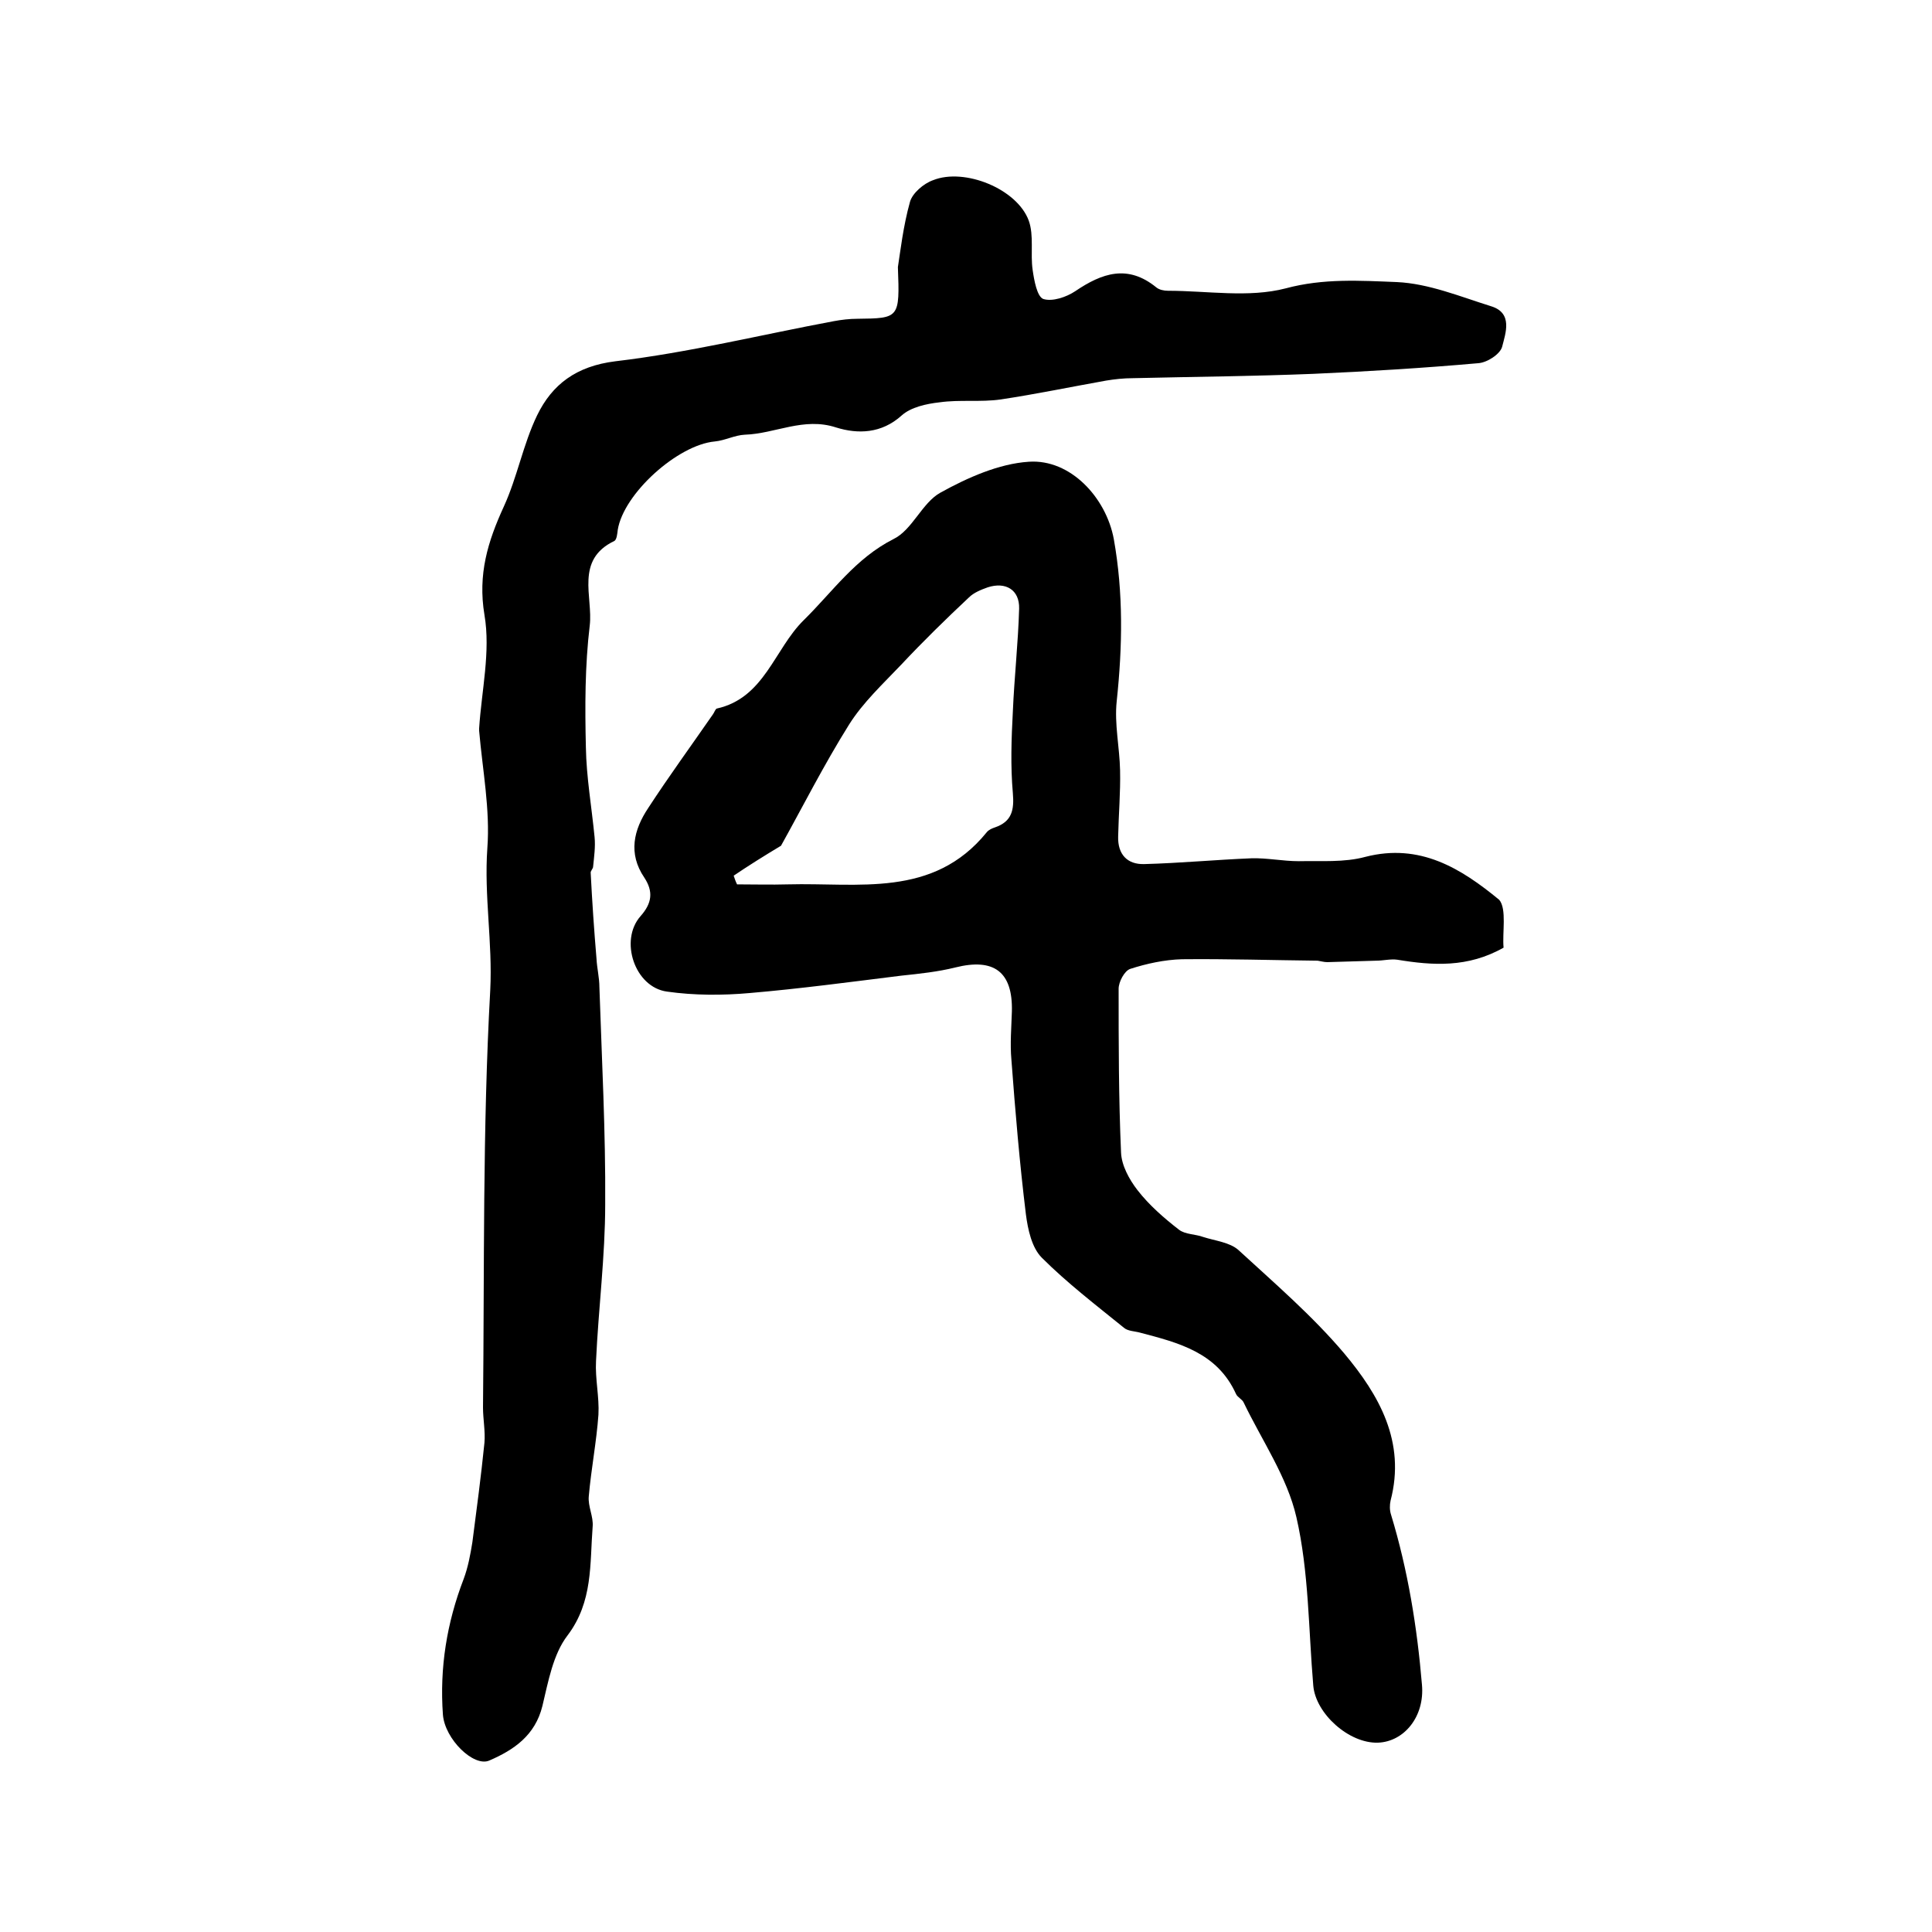
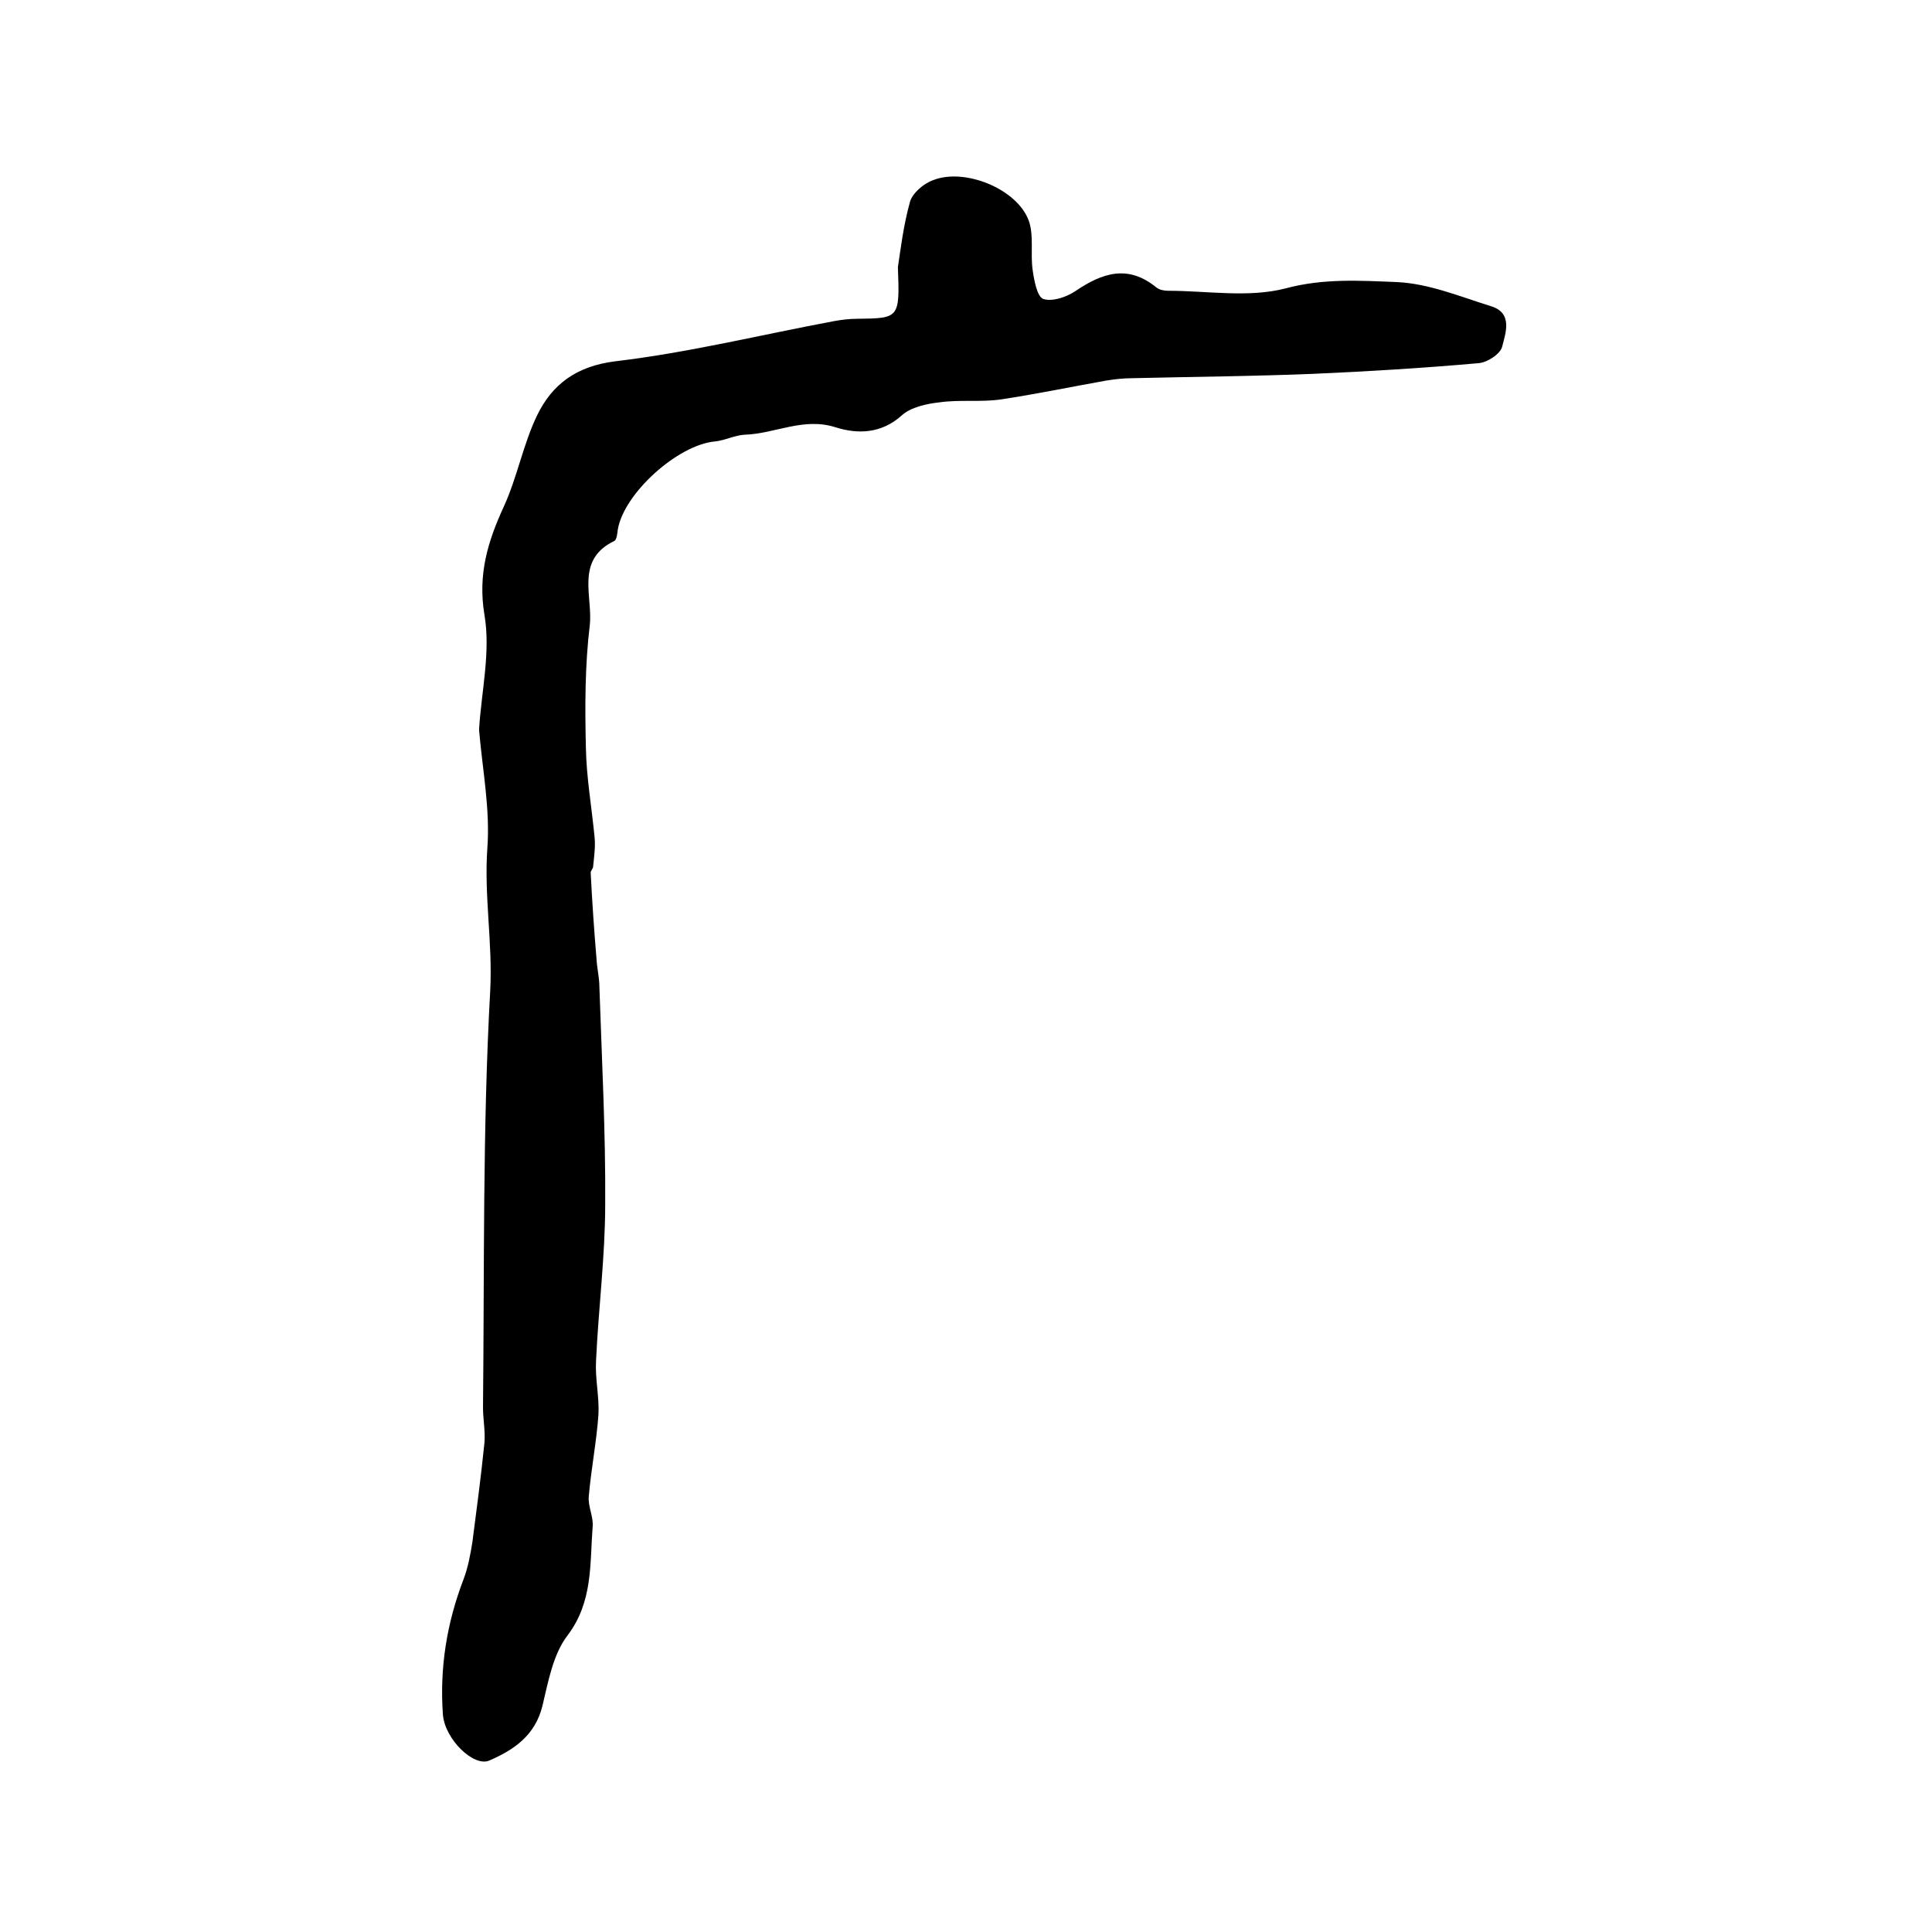
<svg xmlns="http://www.w3.org/2000/svg" version="1.1" id="图层_1" x="0px" y="0px" viewBox="0 0 400 400" style="enable-background:new 0 0 400 400;" xml:space="preserve">
  <style type="text/css">
	.st0{fill:#FFFFFF;}
</style>
  <g>
-     <path d="M311.3,196.2c-7.4,4.2-14.7,3.7-22,2.5c-1.4-0.2-2.9,0.2-4.4,0.2c-3.4,0.1-6.7,0.2-10.1,0.3c-0.7,0-1.3-0.2-2-0.3   c-9.4-0.1-18.8-0.4-28.1-0.3c-3.6,0.1-7.3,0.9-10.7,2c-1.2,0.4-2.4,2.7-2.4,4.1c0,11.3,0,22.6,0.5,33.9c0.1,2.7,1.7,5.6,3.4,7.8   c2.4,3.1,5.5,5.8,8.6,8.2c1.3,1,3.4,0.9,5,1.5c2.5,0.8,5.5,1.1,7.3,2.7c7.5,6.9,15.3,13.6,21.9,21.4c7.2,8.6,12.8,18.3,9.6,30.5   c-0.2,0.9-0.2,2,0.1,2.9c3.5,11.5,5.4,23.3,6.4,35.2c0.6,6.6-3.7,11.8-9.1,12c-6,0.2-12.9-6-13.4-11.8c-1-11.7-0.9-23.6-3.5-34.9   c-1.9-8.3-7.1-15.8-10.9-23.7c-0.3-0.7-1.3-1.1-1.6-1.8c-3.9-8.6-11.9-10.6-19.9-12.7c-1.1-0.3-2.5-0.3-3.3-1   c-5.8-4.7-11.8-9.3-17-14.5c-2.1-2.1-2.9-5.9-3.3-9c-1.3-10.6-2.2-21.3-3-32c-0.3-3.3,0-6.7,0.1-10c0.2-8.2-3.7-11.1-11.7-9.1   c-3.6,0.9-7.4,1.3-11.2,1.7c-10.5,1.3-20.9,2.7-31.4,3.6c-5.6,0.5-11.5,0.5-17.1-0.3c-6.7-0.9-9.9-10.6-5.5-15.6   c2.4-2.7,2.7-5.1,0.8-8c-3.4-5-2.2-9.9,0.8-14.4c4.3-6.6,8.9-12.9,13.4-19.4c0.3-0.4,0.5-1.1,0.8-1.2c9.9-2.2,11.9-12.3,18-18.3   c6-5.9,10.7-12.8,18.6-16.8c3.9-1.9,5.9-7.5,9.7-9.6c5.6-3.1,12.1-6,18.3-6.4c8.6-0.6,16,7.4,17.6,16c2,11.2,1.8,22.3,0.6,33.6   c-0.5,4.7,0.6,9.5,0.7,14.3c0.1,4.6-0.3,9.1-0.4,13.7c-0.1,3.7,1.9,5.8,5.4,5.7c7.4-0.2,14.8-0.9,22.2-1.2c3.2-0.1,6.5,0.6,9.8,0.6   c4.6-0.1,9.4,0.3,13.8-0.9c11.3-2.9,19.8,2.4,27.7,8.9C312,188.2,311,193.2,311.3,196.2z M151.9,181.3c0.2,0.6,0.4,1.2,0.7,1.8   c3.5,0,7,0.1,10.5,0c14.6-0.4,30.1,2.9,41.2-10.8c0.4-0.5,1.1-0.8,1.7-1c3.5-1.2,4-3.6,3.7-7.1c-0.5-5.6-0.3-11.3,0-16.9   c0.3-7.1,1.1-14.2,1.3-21.3c0.1-3.9-2.8-5.6-6.5-4.4c-1.4,0.5-2.9,1.1-3.9,2.1c-4.8,4.5-9.5,9.1-14,13.9c-3.8,4-7.9,7.8-10.8,12.4   c-5.2,8.3-9.7,17.2-14.1,25.1C158.2,177.2,155,179.2,151.9,181.3z" />
    <path d="M185.9,55.3c0.5-3.2,1.1-8.5,2.5-13.5c0.5-1.8,2.8-3.8,4.8-4.5c6.5-2.6,17.4,1.8,19.8,8.4c1.1,3.1,0.3,6.8,0.8,10.2   c0.3,2.1,0.9,5.5,2.2,6c1.9,0.6,4.8-0.4,6.6-1.6c5.6-3.8,10.9-5.6,16.8-0.8c0.6,0.5,1.6,0.7,2.4,0.7c8.2,0,16.7,1.5,24.4-0.5   c7.8-2.1,15.4-1.6,23-1.3c6.6,0.3,13.1,3,19.5,5c4.6,1.4,3,5.6,2.3,8.4c-0.4,1.5-3.1,3.3-5,3.4c-11.3,1-22.7,1.7-34.1,2.2   c-12.4,0.5-24.9,0.6-37.4,0.9c-1.8,0-3.7,0.2-5.5,0.5c-7.3,1.3-14.5,2.8-21.8,3.9c-4.2,0.6-8.5,0-12.7,0.6c-2.7,0.3-5.9,1-7.8,2.7   c-4.2,3.8-9.1,3.9-13.6,2.5c-6.7-2.2-12.6,1.3-18.9,1.5c-2.1,0.1-4.1,1.2-6.2,1.4c-7.7,0.7-18.9,10.8-20.1,18.3   c-0.1,0.8-0.2,2-0.7,2.3c-8.2,3.9-4.4,11.6-5.1,17.5c-1,8.3-1,16.8-0.8,25.2c0.1,6.2,1.2,12.4,1.8,18.6c0.2,2-0.1,4.1-0.3,6.1   c0,0.5-0.6,0.9-0.5,1.4c0.3,5.9,0.7,11.8,1.2,17.7c0.1,2,0.6,3.9,0.6,5.9c0.5,15,1.3,30,1.2,44.9c0,10.8-1.4,21.6-1.9,32.5   c-0.2,3.7,0.7,7.4,0.5,11.1c-0.4,5.6-1.5,11.2-2,16.9c-0.2,2.1,1,4.2,0.8,6.3c-0.6,7.7,0.1,15.5-5.2,22.5c-3,3.9-4,9.6-5.2,14.6   c-1.5,6.1-5.9,9.1-11,11.3c-3.2,1.4-9.2-4.4-9.6-9.5c-0.7-9.7,0.8-19,4.3-28.1c0.9-2.4,1.4-5.1,1.8-7.6c0.9-6.9,1.8-13.7,2.5-20.6   c0.2-2.4-0.3-4.9-0.3-7.3c0.3-28.8-0.1-57.6,1.5-86.4c0.5-9.9-1.3-19.5-0.6-29.4c0.6-8-1-16.2-1.7-24.3c0-0.2,0-0.3,0-0.5   c0.5-7.8,2.4-15.9,1.1-23.5c-1.4-8.4,0.7-15.2,4-22.4c2.8-6.1,4-12.9,6.9-18.9c3.1-6.4,8.1-10.2,16.2-11.2   c15.2-1.8,30.2-5.5,45.2-8.3c1.6-0.3,3.3-0.5,4.9-0.5C186.2,65.9,186.3,65.9,185.9,55.3z" />
  </g>
</svg>